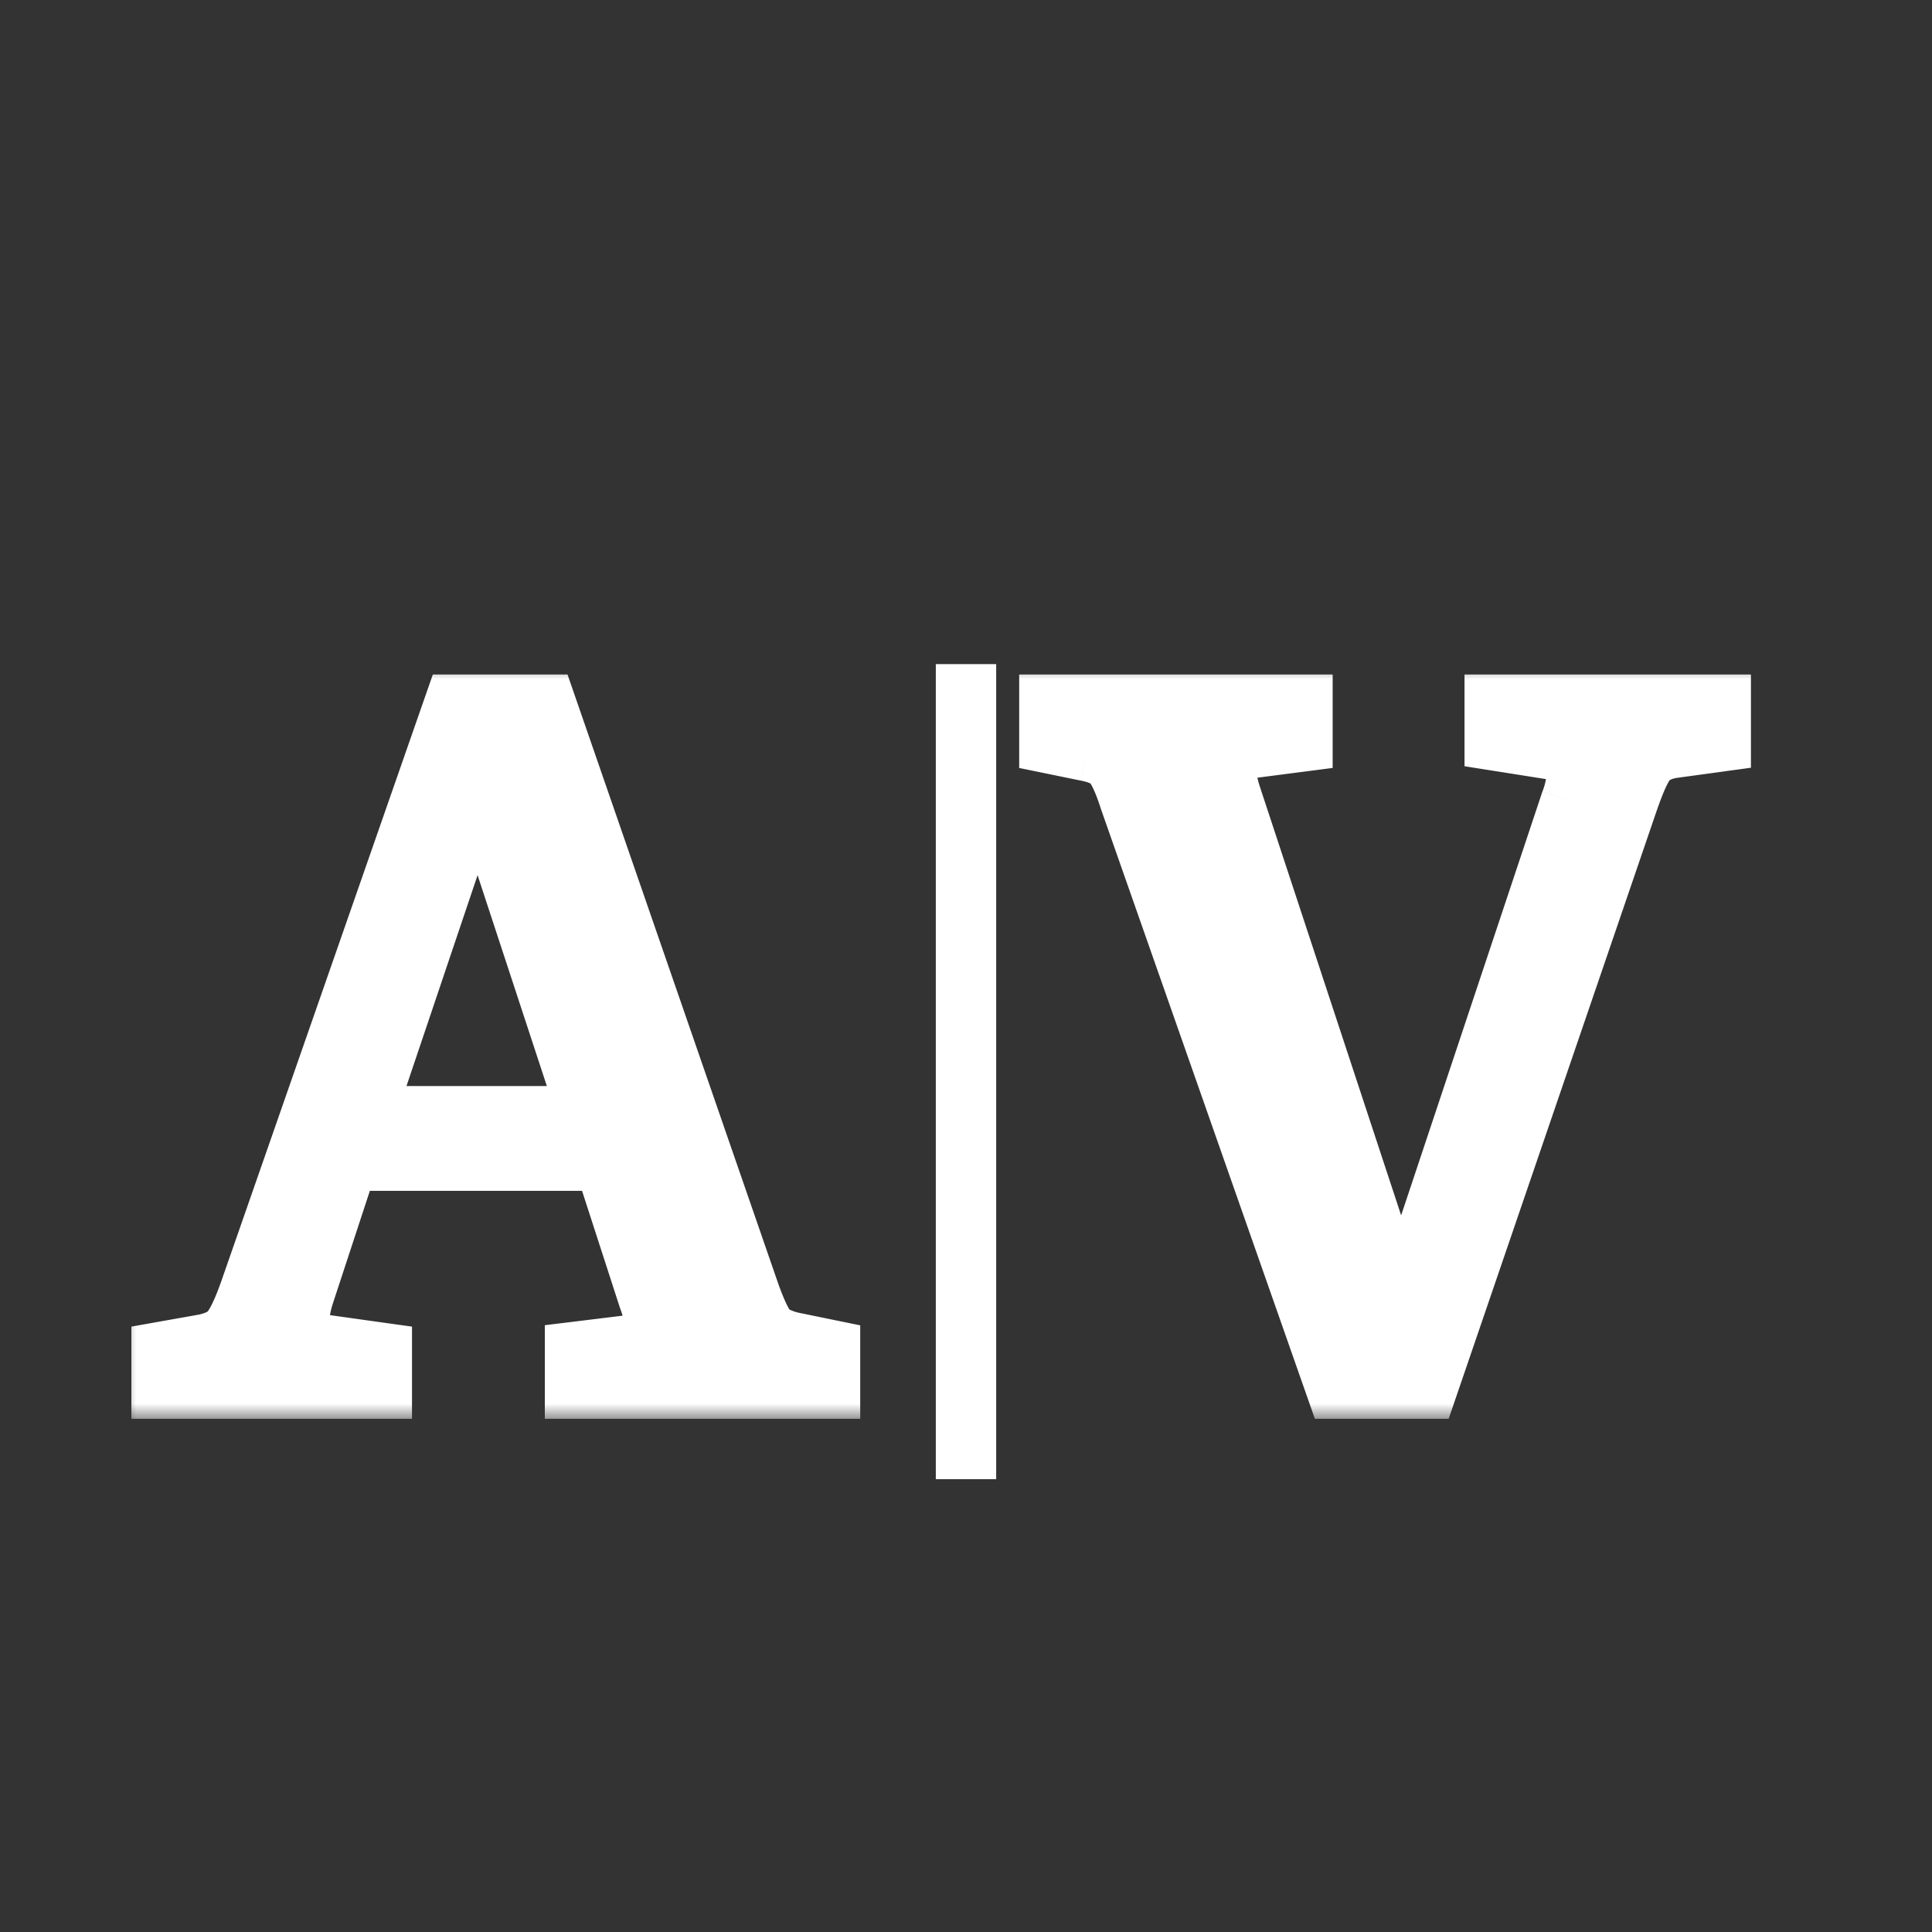
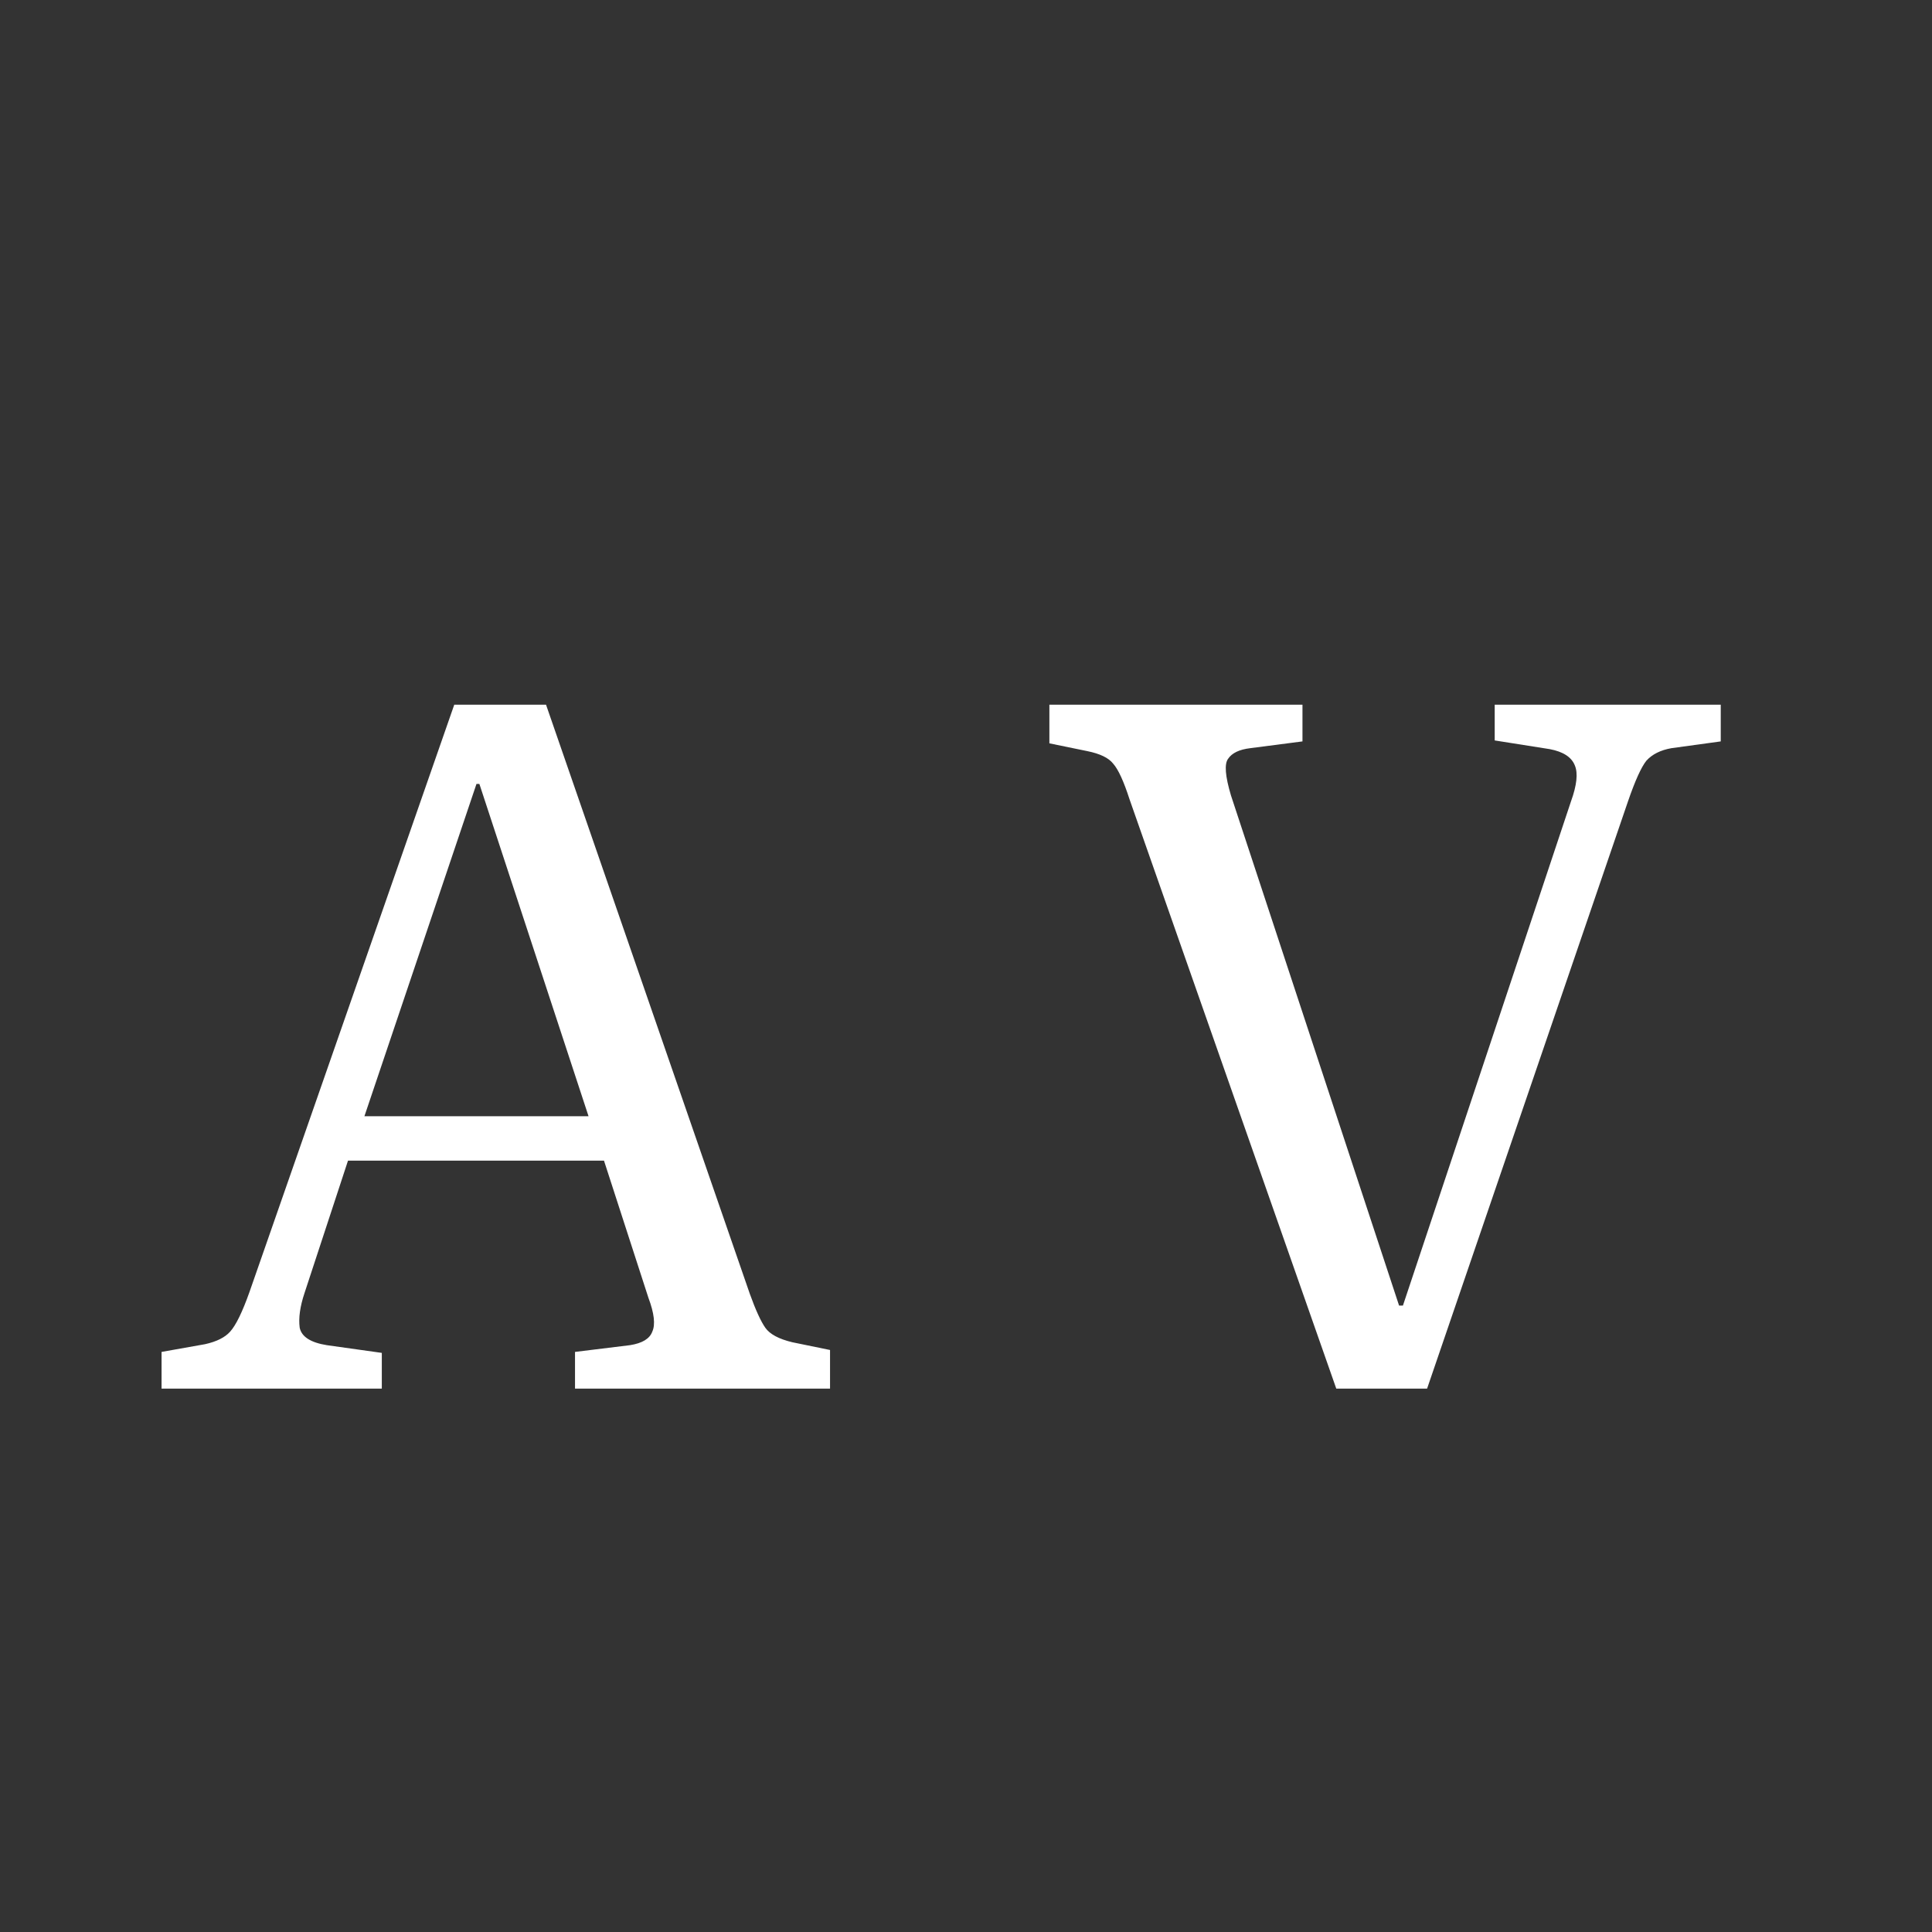
<svg xmlns="http://www.w3.org/2000/svg" width="64" height="64" fill="none">
  <rect width="100%" height="100%" fill="#333333" stroke="none" />
  <mask id="a" width="55" height="25" x="4" y="22" fill="#000" maskUnits="userSpaceOnUse">
-     <path fill="#fff" d="M4 22h55v25H4z" />
-     <path d="M5.352 46v-1.216l1.44-.256c.384-.085.661-.224.832-.416.192-.213.405-.65.64-1.312l6.784-19.456h3.04l6.752 19.52c.192.533.363.907.512 1.12.15.213.448.373.896.48l1.248.256V46h-8.448v-1.216l1.824-.224c.405-.064.65-.213.736-.448.107-.235.064-.608-.128-1.12l-1.472-4.544h-8.48l-1.44 4.384c-.15.448-.203.832-.16 1.152.064.299.363.49.896.576l1.824.256V46H5.352Zm6.72-9.024h7.424L15.88 25.968h-.096l-3.712 11.008ZM44.266 46l-6.848-19.52c-.192-.597-.373-.992-.544-1.184-.15-.192-.437-.33-.864-.416l-1.248-.256v-1.28h8.384v1.216l-1.728.224c-.363.043-.608.16-.736.352-.128.17-.096.576.096 1.216l5.568 16.896h.128l5.568-16.704c.192-.533.235-.928.128-1.184-.107-.277-.384-.459-.832-.544l-1.824-.288v-1.184h7.488v1.216l-1.632.224c-.363.064-.64.203-.832.416-.17.213-.373.661-.608 1.344L47.274 46h-3.008Z" />
-   </mask>
+     </mask>
  <path fill="#fff" d="M5.352 46v-1.216l1.44-.256c.384-.085.661-.224.832-.416.192-.213.405-.65.64-1.312l6.784-19.456h3.04l6.752 19.52c.192.533.363.907.512 1.12.15.213.448.373.896.48l1.248.256V46h-8.448v-1.216l1.824-.224c.405-.064.65-.213.736-.448.107-.235.064-.608-.128-1.12l-1.472-4.544h-8.48l-1.44 4.384c-.15.448-.203.832-.16 1.152.064.299.363.49.896.576l1.824.256V46H5.352Zm6.72-9.024h7.424L15.88 25.968h-.096l-3.712 11.008ZM44.266 46l-6.848-19.52c-.192-.597-.373-.992-.544-1.184-.15-.192-.437-.33-.864-.416l-1.248-.256v-1.28h8.384v1.216l-1.728.224c-.363.043-.608.16-.736.352-.128.17-.096.576.096 1.216l5.568 16.896h.128l5.568-16.704c.192-.533.235-.928.128-1.184-.107-.277-.384-.459-.832-.544l-1.824-.288v-1.184h7.488v1.216l-1.632.224c-.363.064-.64.203-.832.416-.17.213-.373.661-.608 1.344L47.274 46h-3.008Z" />
-   <path fill="#fff" d="M5.352 46h-1v1h1v-1Zm0-1.216-.175-.985-.825.147v.838h1Zm1.44-.256.175.985.021-.004.02-.005-.216-.976Zm.832-.416-.743-.669-.004.005.747.664Zm.64-1.312.942.334.002-.005-.944-.329Zm6.784-19.456v-1h-.71l-.234.67.944.33Zm3.04 0 .945-.327-.233-.673h-.712v1Zm6.752 19.52-.945.327.004.012.941-.339Zm.512 1.12.82-.574-.82.574Zm.896.48-.232.973.016.003.015.004.201-.98Zm1.248.256h1v-.816l-.8-.164-.2.98Zm0 1.28v1h1v-1h-1Zm-8.448 0h-1v1h1v-1Zm0-1.216-.122-.992-.878.107v.885h1Zm1.824-.224.122.992.017-.002.017-.002-.156-.988Zm.736-.448-.91-.414-.017.036-.013.036.94.342Zm-.128-1.12-.951.308.007.022.008.021.936-.351Zm-1.472-4.544.951-.308-.224-.692h-.727v1Zm-8.48 0v-1h-.724l-.226.688.95.312Zm-1.44 4.384.949.316.001-.004-.95-.312Zm-.16 1.152-.991.132.005.04.008.038.978-.21Zm.896.576-.158.987.01.002.009.001.139-.99Zm1.824.256h1v-.87l-.861-.12-.139.99Zm0 1.184v1h1v-1h-1Zm-.576-9.024-.948-.32-.444 1.32h1.392v-1Zm7.424 0v1h1.381l-.43-1.312-.951.312ZM15.88 25.968l.95-.312-.226-.688h-.724v1Zm-.096 0v-1h-.718l-.23.68.948.32ZM5.352 46h1v-1.216h-2V46h1Zm0-1.216.175.985 1.44-.256-.175-.985-.175-.985-1.44.256.175.985Zm1.44-.256.217.976c.487-.108.996-.315 1.362-.728l-.747-.664-.747-.664c.014-.017.012-.006-.036.018-.05.024-.134.056-.266.086l.217.976Zm.832-.416.743.669c.34-.377.607-.99.84-1.647l-.943-.334-.942-.334c-.11.309-.208.546-.293.72-.042.086-.077.15-.106.195-.03.047-.044.064-.042.062l.743.669Zm.64-1.312.944.33 6.784-19.457-.944-.329-.944-.33L7.32 42.472l.944.329Zm6.784-19.456v1h3.04v-2h-3.04v1Zm3.04 0-.945.327 6.752 19.52.945-.327.945-.327-6.752-19.52-.945.327Zm6.752 19.52-.94.339c.195.542.402 1.024.633 1.354l.819-.573.82-.574c-.068-.096-.203-.36-.391-.885l-.941.339Zm.512 1.12-.82.573c.364.52.964.756 1.484.88l.232-.973.232-.973a1.377 1.377 0 0 1-.32-.108c-.051-.028-.027-.027.011.027l-.819.574Zm.896.48-.2.98 1.247.256.201-.98.2-.98-1.247-.256-.201.98Zm1.248.256h-1V46h2v-1.28h-1Zm0 1.28v-1h-8.448v2h8.448v-1Zm-8.448 0h1v-1.216h-2V46h1Zm0-1.216.122.992 1.824-.224-.122-.992-.122-.992-1.824.224.122.992Zm1.824-.224.156.988c.521-.083 1.244-.336 1.52-1.094l-.94-.342-.94-.342a.49.49 0 0 1 .088-.15.365.365 0 0 1 .084-.074c.015-.01.016-.007-.006 0a.785.785 0 0 1-.118.026l.156.988Zm.736-.448.91.414c.155-.341.165-.694.131-.984-.033-.295-.12-.6-.233-.901l-.936.351-.936.351c.079.21.11.349.119.426.01.084-.014.036.035-.07l.91.413Zm-.128-1.12.951-.308-1.472-4.544-.951.308-.951.308 1.472 4.544.951-.308Zm-1.472-4.544v-1h-8.48v2h8.48v-1Zm-8.48 0-.95-.312-1.44 4.384.95.312.95.312 1.44-4.384-.95-.312Zm-1.44 4.384-.949-.316c-.177.53-.272 1.076-.202 1.6l.991-.132.991-.132c-.015-.116-.004-.338.118-.704l-.949-.316Zm-.16 1.152-.978.21c.205.956 1.114 1.257 1.716 1.353l.158-.987.158-.987a1.28 1.28 0 0 1-.198-.046c-.042-.014-.053-.022-.043-.016.01.007.046.032.083.083.04.053.068.116.082.18l-.978.21Zm.896.576-.139.99 1.824.256.139-.99.139-.99-1.824-.256-.139.99Zm1.824.256h-1V46h2v-1.184h-1Zm0 1.184v-1H5.352v2h7.296v-1Zm-.576-9.024v1h7.424v-2h-7.424v1Zm7.424 0 .95-.312-3.616-11.008-.95.312-.95.312 3.616 11.008.95-.312ZM15.88 25.968v-1h-.096v2h.096v-1Zm-.096 0-.948-.32-3.712 11.009.948.319.948.32 3.712-11.008-.948-.32ZM44.266 46l-.944.331.235.669h.709v-1Zm-6.848-19.52-.952.306.004.013.004.012.944-.331Zm-.544-1.184-.79.614.02.026.023.024.747-.664Zm-.864-.416-.2.98h.004l.196-.98Zm-1.248-.256h-1v.816l.8.164.2-.98Zm0-1.28v-1h-1v1h1Zm8.384 0h1v-1h-1v1Zm0 1.216.129.992.871-.113v-.879h-1Zm-1.728.224.117.993.012-.001-.129-.992Zm-.736.352.8.6.017-.022.015-.023-.832-.555Zm.096 1.216-.958.287.004.013.004.013.95-.313Zm5.568 16.896-.95.313.227.687h.723v-1Zm.128 0v1h.72l.229-.684-.949-.316Zm5.568-16.704-.94-.339-.005.012-.004.01.949.317Zm.128-1.184-.933.359.005.013.005.013.923-.385Zm-.832-.544.187-.982-.015-.003-.016-.003-.156.988Zm-1.824-.288h-1v.855l.844.133.156-.988Zm0-1.184v-1h-1v1h1Zm7.488 0h1v-1h-1v1Zm0 1.216.136.99.864-.118v-.872h-1Zm-1.632.224-.136-.99-.019.002-.019.003.174.985Zm-.832.416-.743-.669-.02.022-.018.022.781.625Zm-.608 1.344-.946-.325v.001l.946.324ZM47.274 46v1h.715l.231-.676-.946-.324Zm-3.008 0 .944-.331-6.848-19.52-.944.331-.944.331 6.848 19.52.944-.331Zm-6.848-19.52.952-.306c-.19-.592-.422-1.175-.749-1.542l-.747.664-.747.664c-.01-.011.029.033.102.194.069.148.148.356.237.632l.952-.306Zm-.544-1.184.79-.614c-.376-.482-.962-.683-1.458-.783l-.196.981-.196.98c.158.032.251.067.298.089.047.023.018.019-.027-.04l.789-.613Zm-.864-.416.2-.98-1.247-.256-.201.98-.2.98 1.247.256.201-.98Zm-1.248-.256h1v-1.28h-2v1.28h1Zm0-1.28v1h8.384v-2h-8.384v1Zm8.384 0h-1v1.216h2v-1.216h-1Zm0 1.216-.129-.992-1.728.224.129.992.129.992 1.728-.224-.129-.992Zm-1.728.224-.117-.993c-.485.057-1.086.242-1.451.79l.832.555.832.555a.396.396 0 0 1-.12.115c-.004.002.004-.003.029-.009a.83.83 0 0 1 .112-.02l-.117-.993Zm-.736.352-.8-.6c-.294.393-.289.857-.269 1.11a4.9 4.9 0 0 0 .207.993l.958-.287.958-.287a3.036 3.036 0 0 1-.13-.576c-.003-.049.002-.05-.004-.017a.623.623 0 0 1-.12.264l-.8-.6Zm.096 1.216-.95.313 5.568 16.896.95-.313.95-.313-5.568-16.896-.95.313Zm5.568 16.896v1h.128v-2h-.128v1Zm.128 0 .949.316L52.99 26.86l-.949-.316-.949-.316-5.568 16.704.949.316Zm5.568-16.704.94.339c.203-.56.374-1.277.111-1.908l-.923.385-.923.385c-.033-.08-.013-.102-.023-.005a2.13 2.13 0 0 1-.123.465l.941.339Zm.128-1.184.933-.359c-.288-.749-.983-1.054-1.578-1.167l-.187.982-.187.982a.935.935 0 0 1 .146.039c.031.011.041.018.038.016a.216.216 0 0 1-.044-.041.333.333 0 0 1-.054-.093l.933-.359Zm-.832-.544.156-.988-1.824-.288-.156.988-.156.988 1.824.288.156-.988Zm-1.824-.288h1v-1.184h-2v1.184h1Zm0-1.184v1h7.488v-2h-7.488v1Zm7.488 0h-1v1.216h2v-1.216h-1Zm0 1.216-.136-.99-1.632.223.136.991.136.99 1.632-.223-.136-.991Zm-1.632.224-.174-.985c-.52.092-1.022.31-1.401.732l.743.669.743.669c.005-.006.057-.064.263-.1l-.174-.985Zm-.832.416-.78-.625c-.294.367-.544.975-.774 1.644l.946.325.946.325c.111-.324.21-.575.293-.76a2.462 2.462 0 0 1 .15-.284l-.781-.625Zm-.608 1.344-.946-.324-6.656 19.456.946.324.946.324 6.656-19.456-.946-.324ZM47.274 46v-1h-3.008v2h3.008v-1Z" mask="url(#a)" />
-   <path stroke="#fff" stroke-width="2" d="M32 22v27" />
</svg>